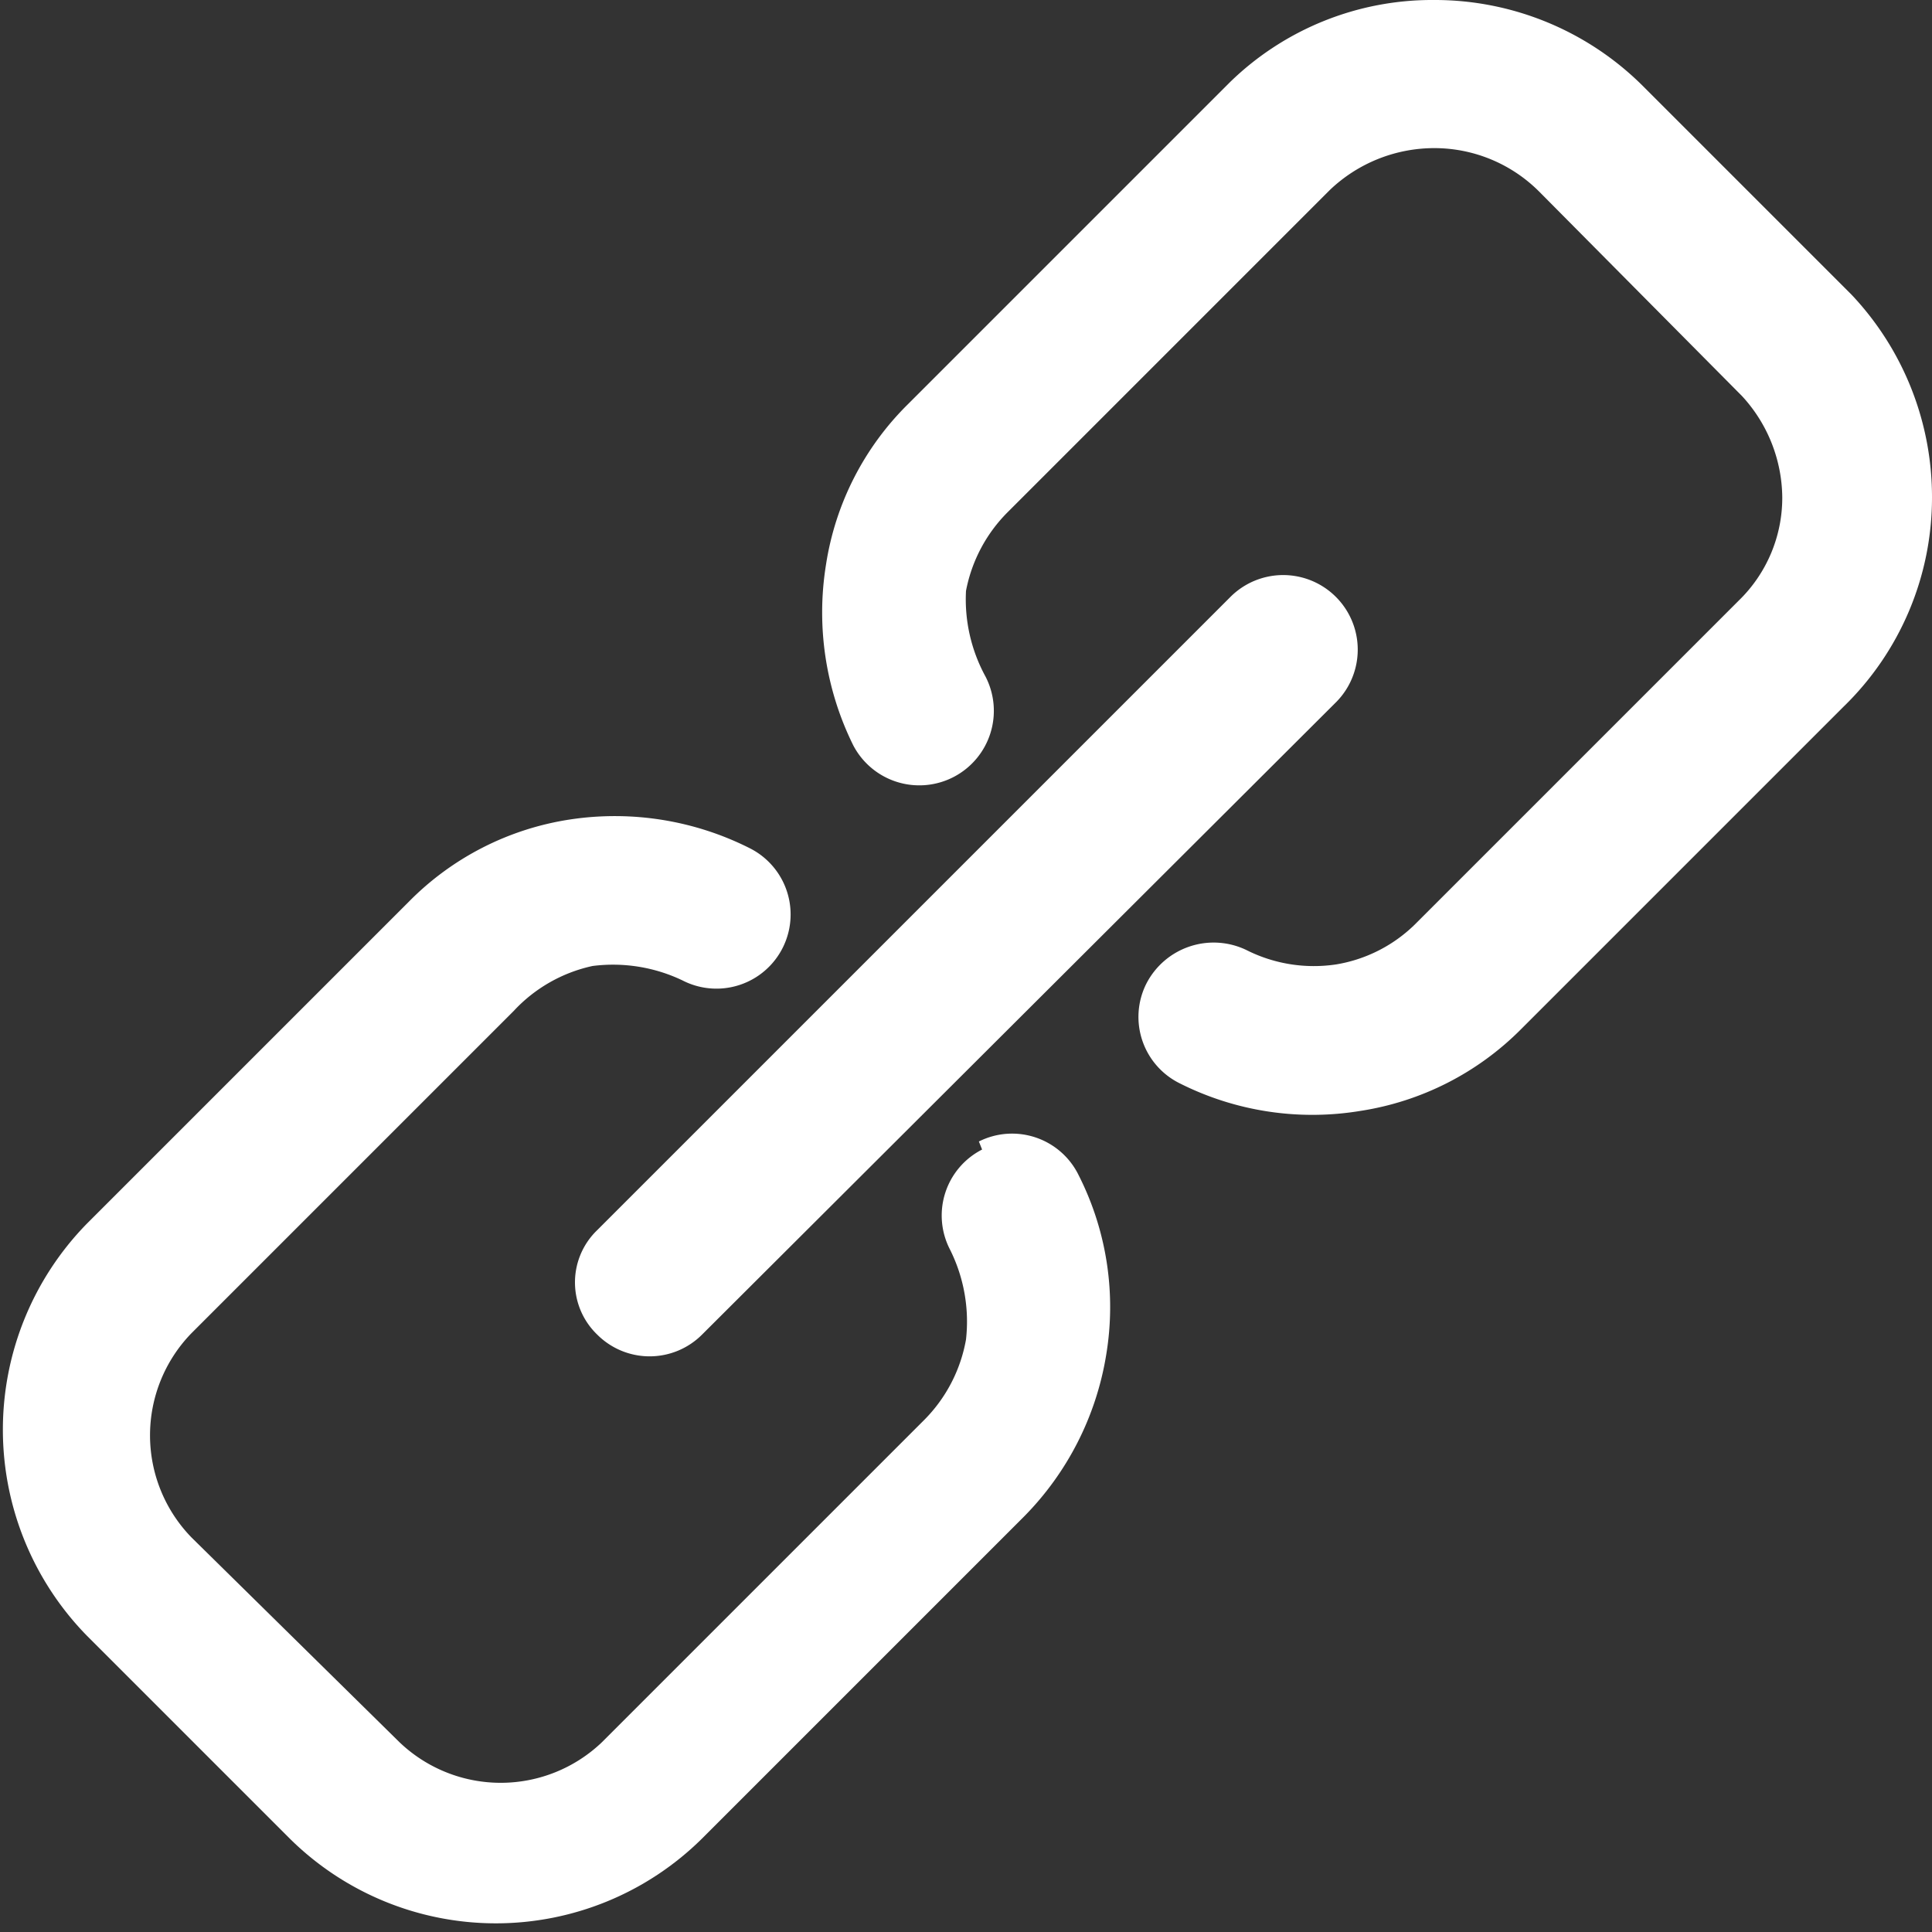
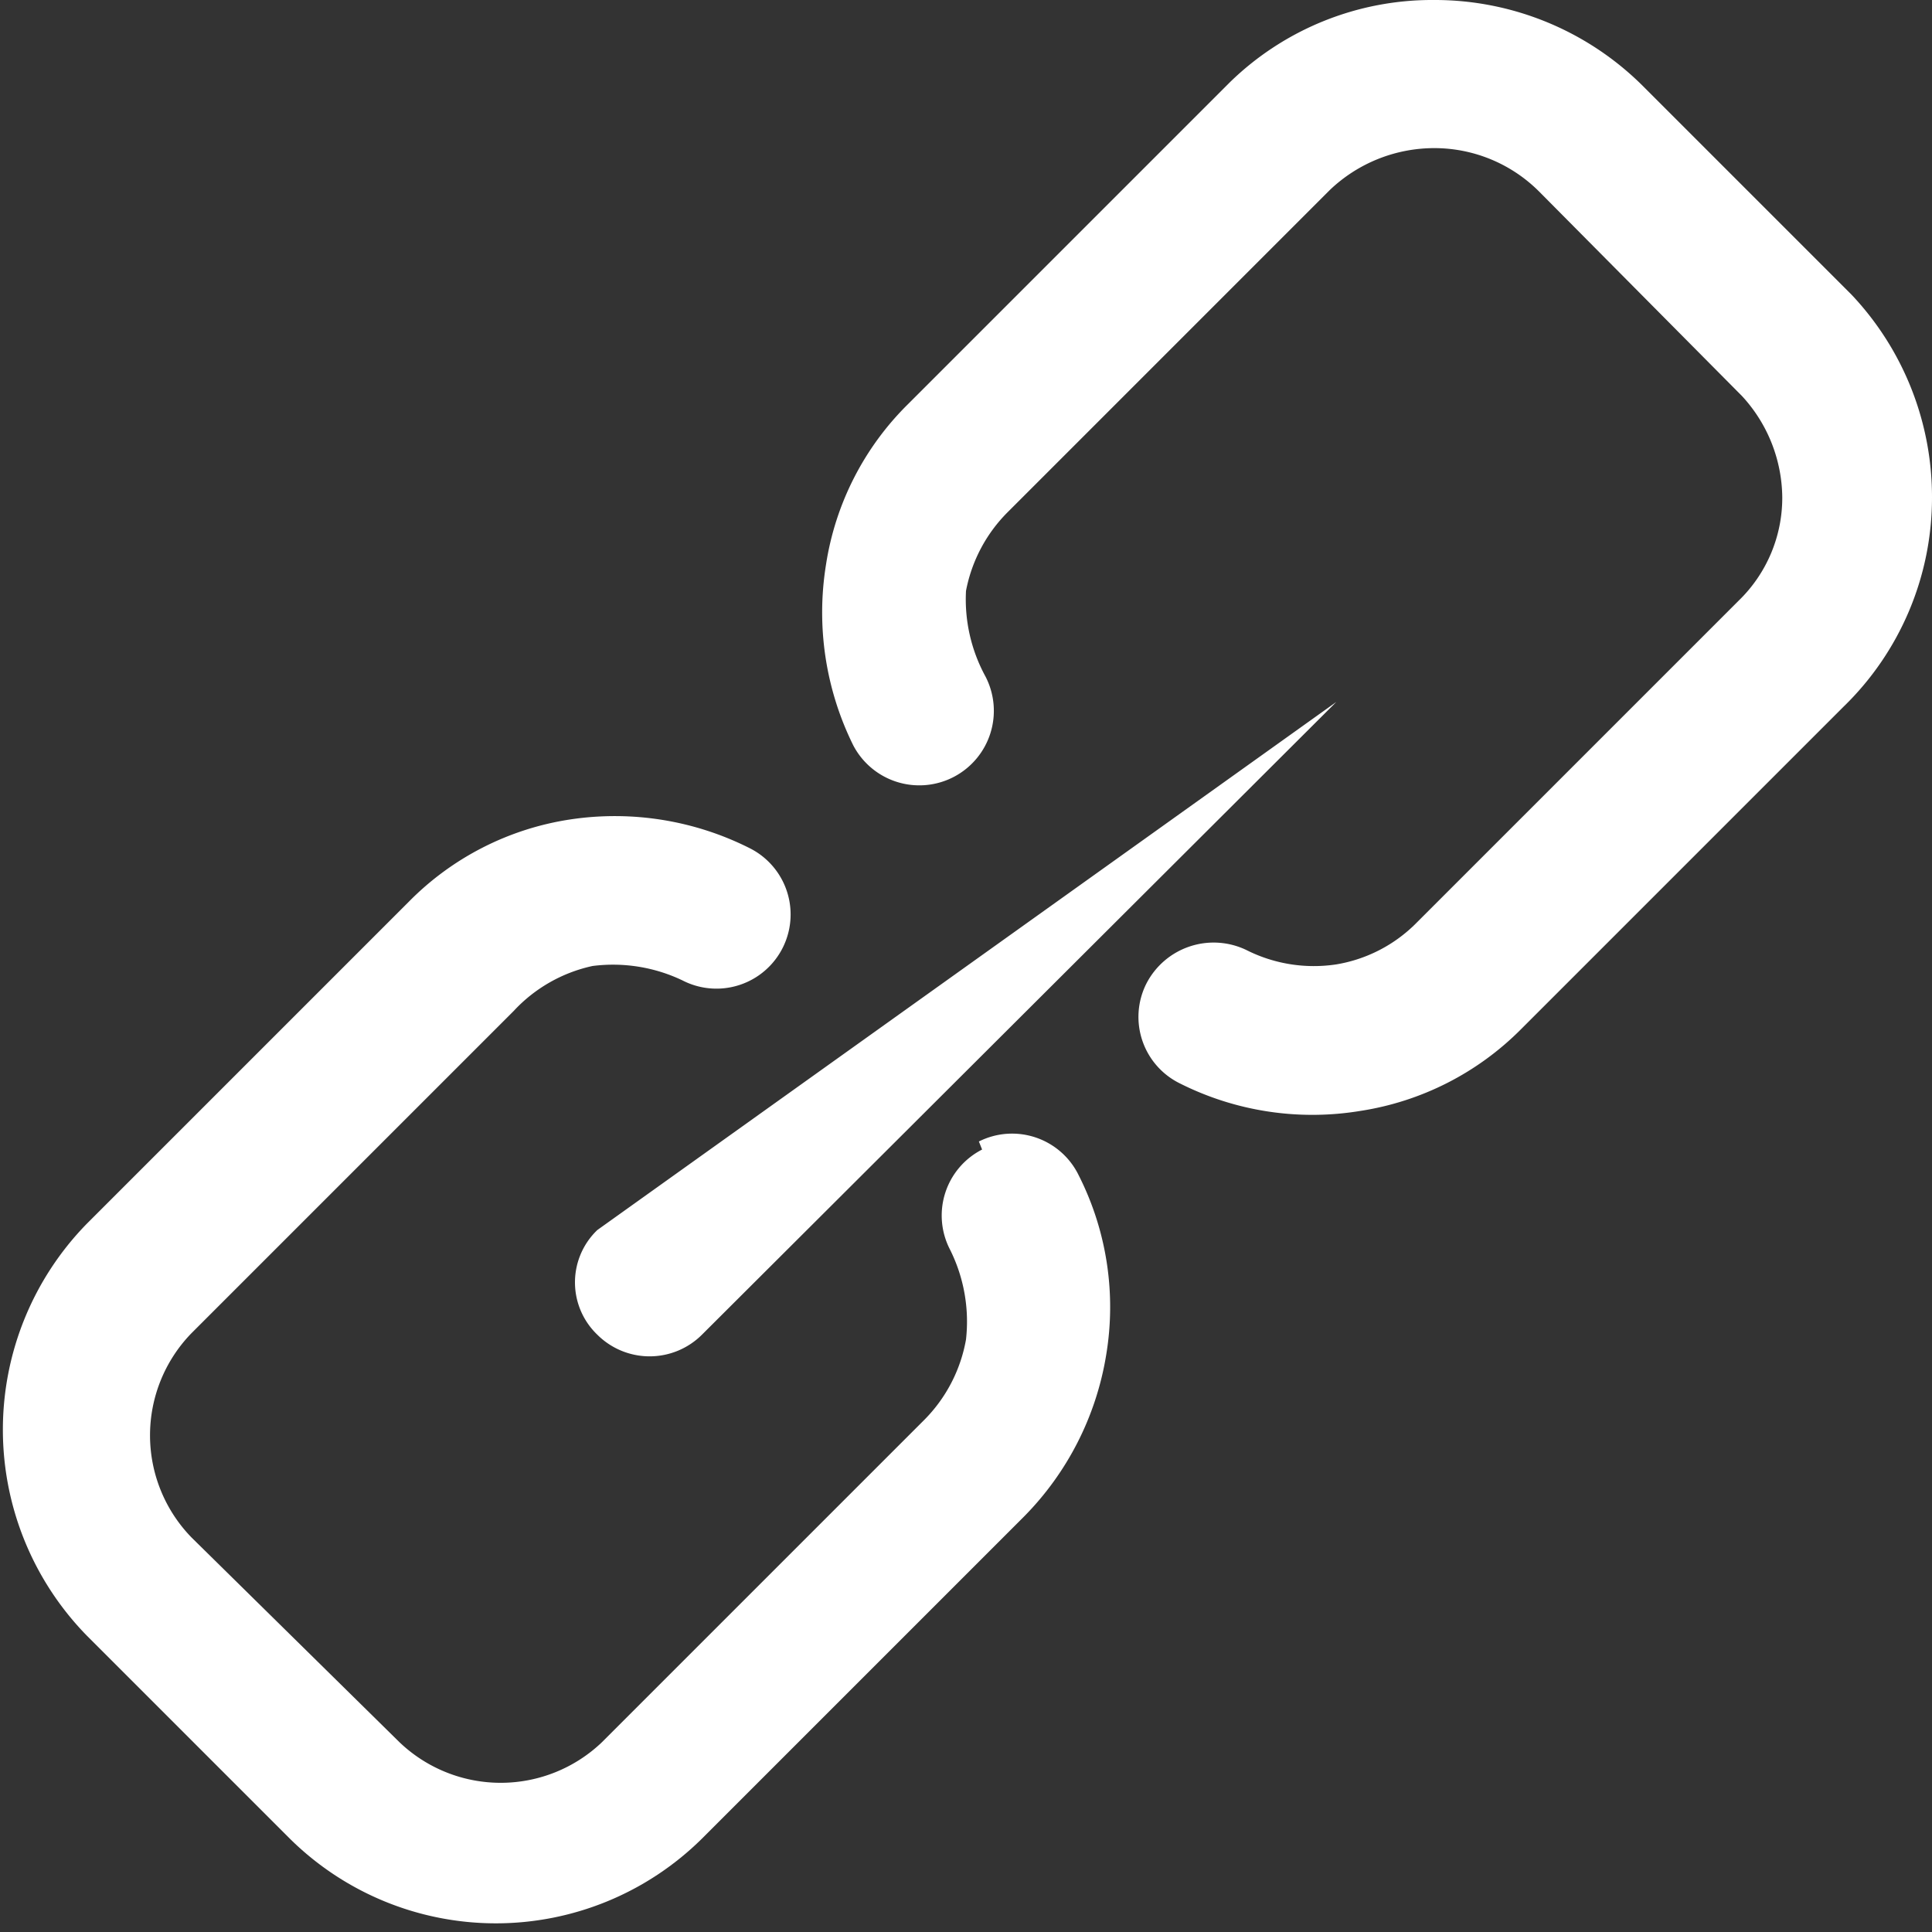
<svg xmlns="http://www.w3.org/2000/svg" viewBox="0 0 12 12">
  <rect x="0" y="0" width="12" height="12" fill="#333333" stroke="none" />
  <defs>
    <style>.cls-1{fill:#fff;}</style>
  </defs>
  <title>资源 31</title>
  <g id="图层_2" data-name="图层 2">
    <g id="版权样式3">
-       <path class="cls-1" d="M3.71,8.29a.46.46,0,0,0,.65,0L8.3,4.36a.46.46,0,1,0-.66-.65L3.71,7.64a.45.45,0,0,0,0,.65ZM6.1,7.14h0a.46.46,0,0,0-.2.62A1,1,0,0,1,6,8.32a.94.94,0,0,1-.26.5l0,0-2,2h0l0,0a.91.91,0,0,1-1.26,0h0L1.19,9.55l0,0a.91.91,0,0,1,0-1.27h0l0,0,2-2h0A.94.94,0,0,1,3.68,6a1,1,0,0,1,.56.09.46.46,0,0,0,.42-.82,1.86,1.86,0,0,0-1.12-.18,1.78,1.78,0,0,0-1,.51h0l-2,2,0,0h0a1.83,1.83,0,0,0,0,2.56l0,0h0l1.26,1.26h0a1.82,1.82,0,0,0,2.56,0l0,0h0l2-2,0,0a1.85,1.85,0,0,0,.51-1,1.81,1.81,0,0,0-.17-1.12.46.46,0,0,0-.62-.21ZM12,3.09h0a1.83,1.83,0,0,0-.5-1.26l0,0L10.2.53A1.83,1.83,0,0,0,8.91,0,1.8,1.8,0,0,0,7.64.51l0,0h0l-2,2,0,0a1.78,1.78,0,0,0-.51,1,1.86,1.86,0,0,0,.17,1.12.46.46,0,1,0,.82-.43A1,1,0,0,1,6,3.67a.94.94,0,0,1,.26-.49l0,0,2-2h0l0,0A.94.94,0,0,1,8.91.92a.92.92,0,0,1,.65.27h0l1.26,1.27h0a.94.94,0,0,1,.25.63.89.89,0,0,1-.27.64h0l0,0-2,2a.91.91,0,0,1-.5.26.93.93,0,0,1-.56-.09.47.47,0,0,0-.62.21.46.46,0,0,0,.21.62,1.83,1.83,0,0,0,1.12.17,1.79,1.79,0,0,0,1-.51h0l2-2,0,0h0A1.81,1.81,0,0,0,12,3.09Z" />
+       <path class="cls-1" d="M3.71,8.29a.46.46,0,0,0,.65,0L8.3,4.36L3.71,7.64a.45.45,0,0,0,0,.65ZM6.1,7.14h0a.46.46,0,0,0-.2.62A1,1,0,0,1,6,8.32a.94.94,0,0,1-.26.5l0,0-2,2h0l0,0a.91.91,0,0,1-1.26,0h0L1.19,9.55l0,0a.91.91,0,0,1,0-1.27h0l0,0,2-2h0A.94.94,0,0,1,3.68,6a1,1,0,0,1,.56.09.46.46,0,0,0,.42-.82,1.86,1.86,0,0,0-1.12-.18,1.78,1.78,0,0,0-1,.51h0l-2,2,0,0h0a1.83,1.83,0,0,0,0,2.56l0,0h0l1.26,1.26h0a1.82,1.82,0,0,0,2.56,0l0,0h0l2-2,0,0a1.85,1.85,0,0,0,.51-1,1.81,1.81,0,0,0-.17-1.12.46.46,0,0,0-.62-.21ZM12,3.09h0a1.83,1.83,0,0,0-.5-1.26l0,0L10.2.53A1.83,1.83,0,0,0,8.91,0,1.8,1.8,0,0,0,7.64.51l0,0h0l-2,2,0,0a1.78,1.78,0,0,0-.51,1,1.86,1.86,0,0,0,.17,1.12.46.46,0,1,0,.82-.43A1,1,0,0,1,6,3.67a.94.94,0,0,1,.26-.49l0,0,2-2h0l0,0A.94.94,0,0,1,8.91.92a.92.92,0,0,1,.65.27h0l1.26,1.27h0a.94.94,0,0,1,.25.63.89.89,0,0,1-.27.64h0l0,0-2,2a.91.91,0,0,1-.5.26.93.93,0,0,1-.56-.09.47.47,0,0,0-.62.21.46.46,0,0,0,.21.62,1.83,1.83,0,0,0,1.12.17,1.79,1.79,0,0,0,1-.51h0l2-2,0,0h0A1.81,1.81,0,0,0,12,3.09Z" />
    </g>
  </g>
</svg>